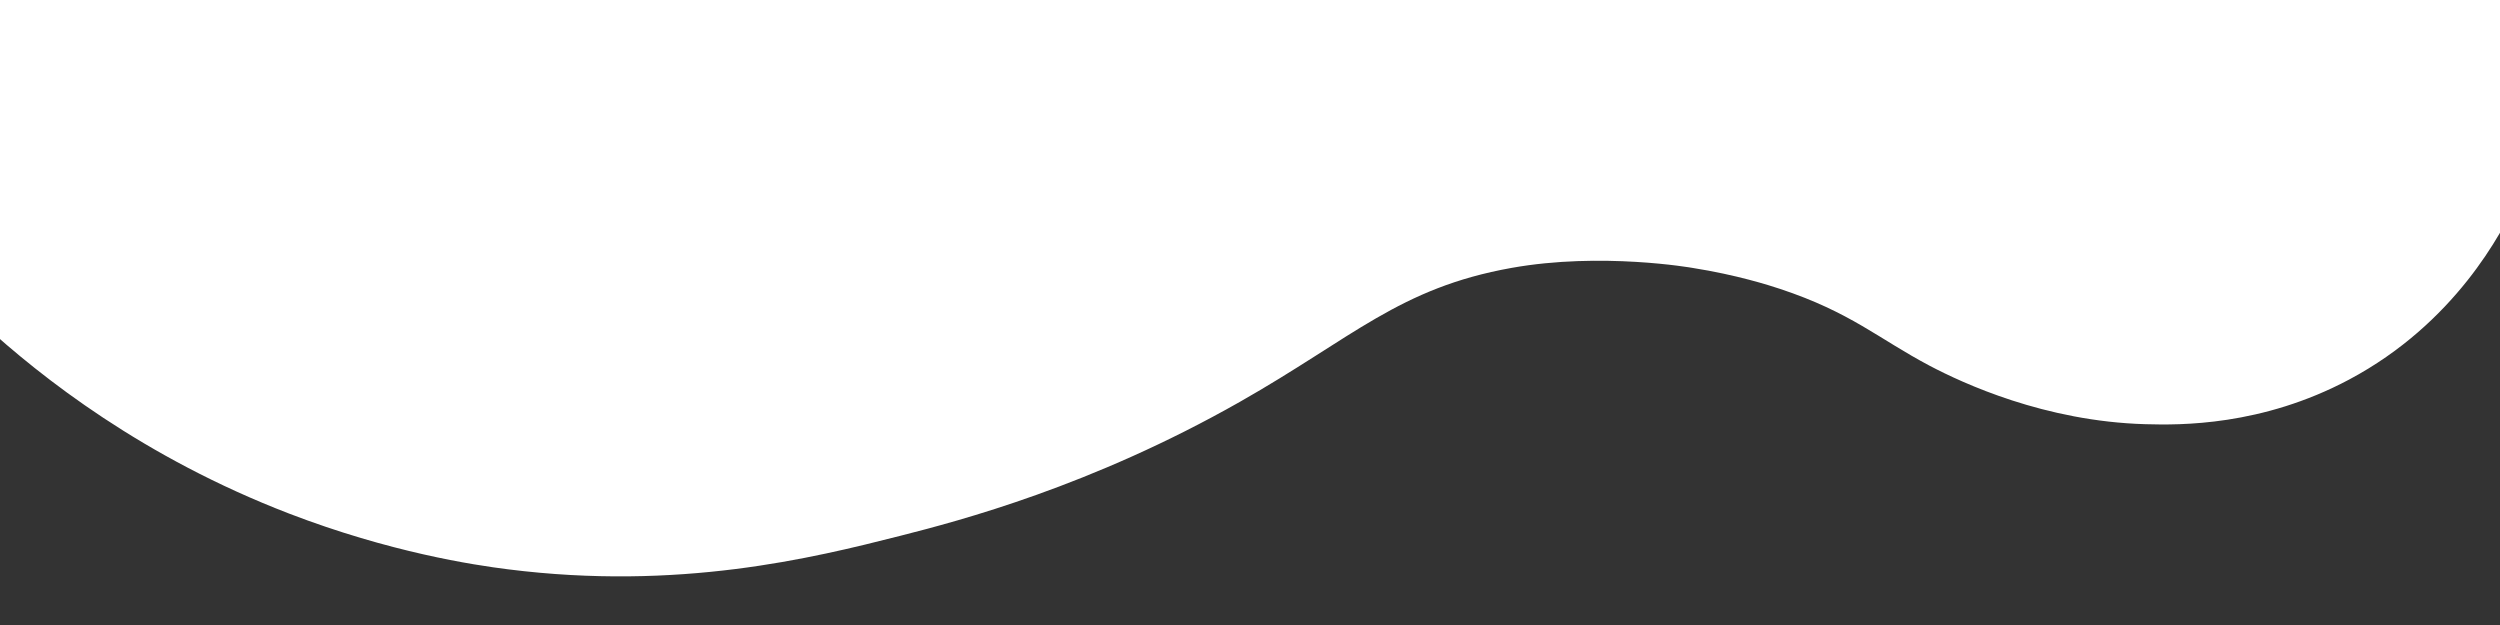
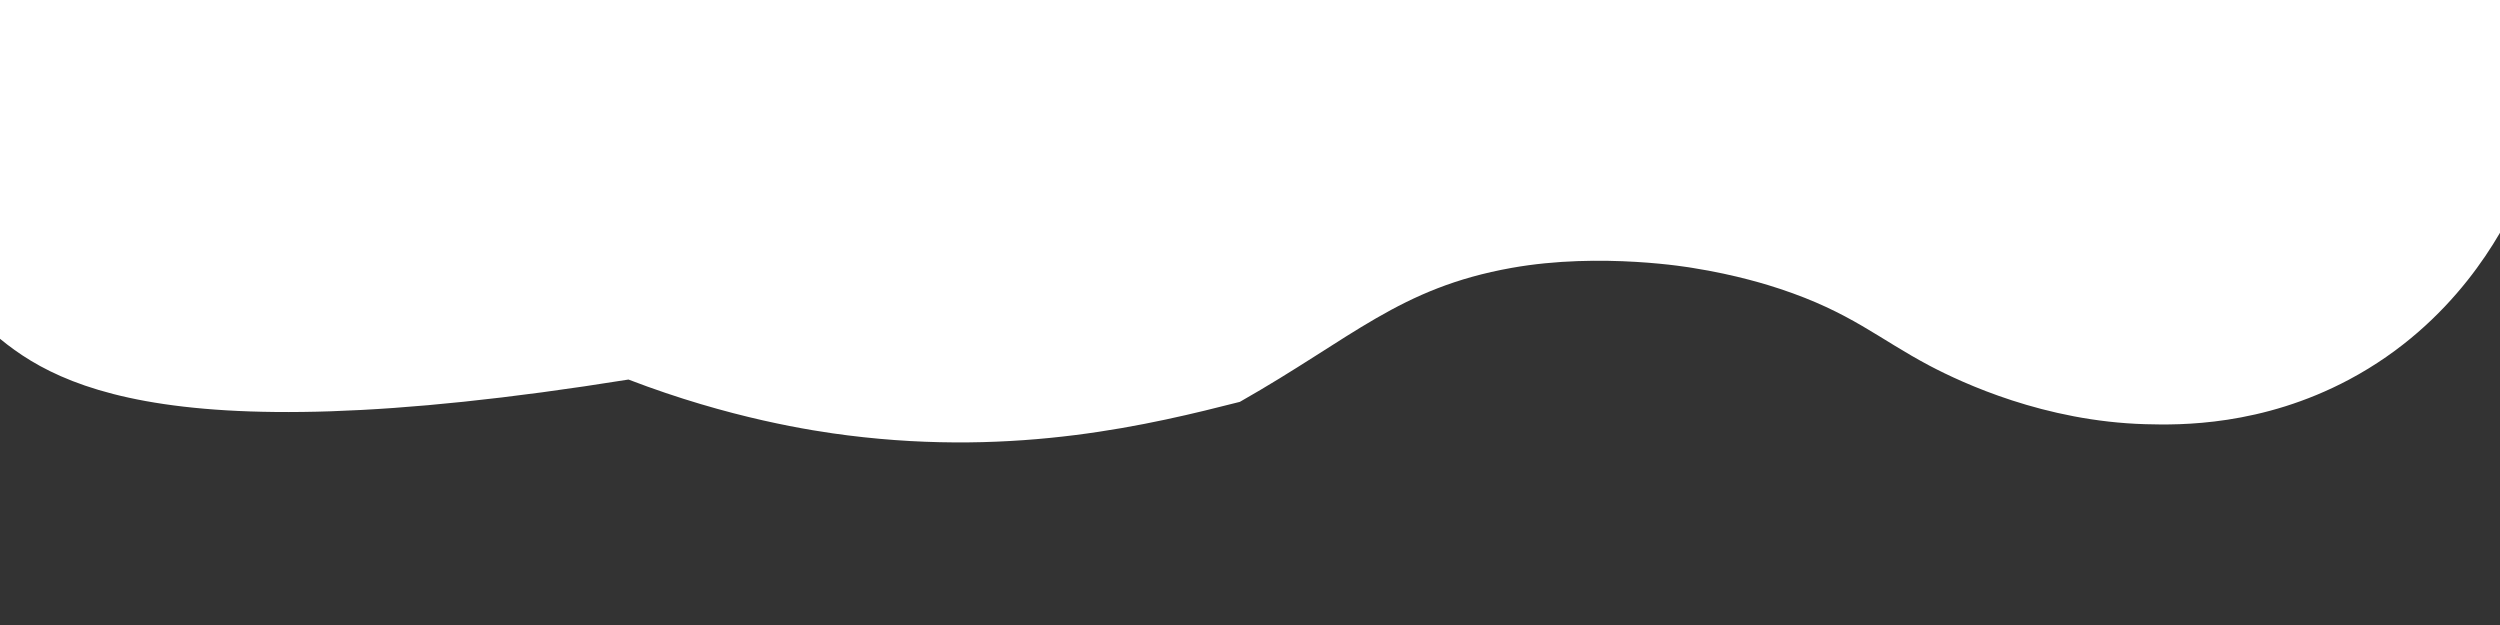
<svg xmlns="http://www.w3.org/2000/svg" version="1.1" id="レイヤー_1" x="0px" y="0px" viewBox="0 0 2015.6 504" style="enable-background:new 0 0 2015.6 504;" xml:space="preserve">
  <rect x="0" y="0" width="2015.6" height="504" fill="#333333" stroke="none" />
  <style type="text/css">
	.st0{fill:#FFFFFF;}
	.st1{opacity:0.45;}
</style>
-   <path class="st0" d="M2029.9,160.1c-12.6,27.5-50.7,100.5-135.9,145.9c-70.6,37.6-136.4,36.8-164.3,36  c-81.3-2.3-147.3-33.1-173.9-47.1c-41.3-21.8-63.4-43-120.7-62c-8.7-2.9-35-11.3-70.5-16.9c0,0-73.5-13-146,0  c-90.5,16.2-127.6,56.1-219,108c-119.8,68-225.8,95.8-273.8,108c-71.1,18.1-178.5,44.4-316.2,27c-28-3.5-95.2-13.7-176.7-45  C115.5,368.8,33.7,304.6-14.2,260.7c0-86.9,0-173.8,0-260.7c-0.2-1956.9-6-3913.8-17.3-5870.6c163-122.9,275.7-121.9,351.8-120.6  c148.2,2.7,177.3,72.3,383.8,94.6c70.2,7.6,203.5,20.6,351.8-31.5c65-22.8,73.5-37.3,223.9-126.1  c196.7-116.2,295.1-174.3,373.1-188.4c73.2-13.2,207.7-16.9,394.4,98C2035.8-4096.5,2030-2048.2,2029.9,0  C2029.9,53.4,2029.9,106.7,2029.9,160.1z" />
+   <path class="st0" d="M2029.9,160.1c-12.6,27.5-50.7,100.5-135.9,145.9c-70.6,37.6-136.4,36.8-164.3,36  c-81.3-2.3-147.3-33.1-173.9-47.1c-41.3-21.8-63.4-43-120.7-62c-8.7-2.9-35-11.3-70.5-16.9c0,0-73.5-13-146,0  c-90.5,16.2-127.6,56.1-219,108c-71.1,18.1-178.5,44.4-316.2,27c-28-3.5-95.2-13.7-176.7-45  C115.5,368.8,33.7,304.6-14.2,260.7c0-86.9,0-173.8,0-260.7c-0.2-1956.9-6-3913.8-17.3-5870.6c163-122.9,275.7-121.9,351.8-120.6  c148.2,2.7,177.3,72.3,383.8,94.6c70.2,7.6,203.5,20.6,351.8-31.5c65-22.8,73.5-37.3,223.9-126.1  c196.7-116.2,295.1-174.3,373.1-188.4c73.2-13.2,207.7-16.9,394.4,98C2035.8-4096.5,2030-2048.2,2029.9,0  C2029.9,53.4,2029.9,106.7,2029.9,160.1z" />
  <g id="_x37_vNGM7_00000145754808715436052670000018224939694258610347_" class="st1">
</g>
</svg>